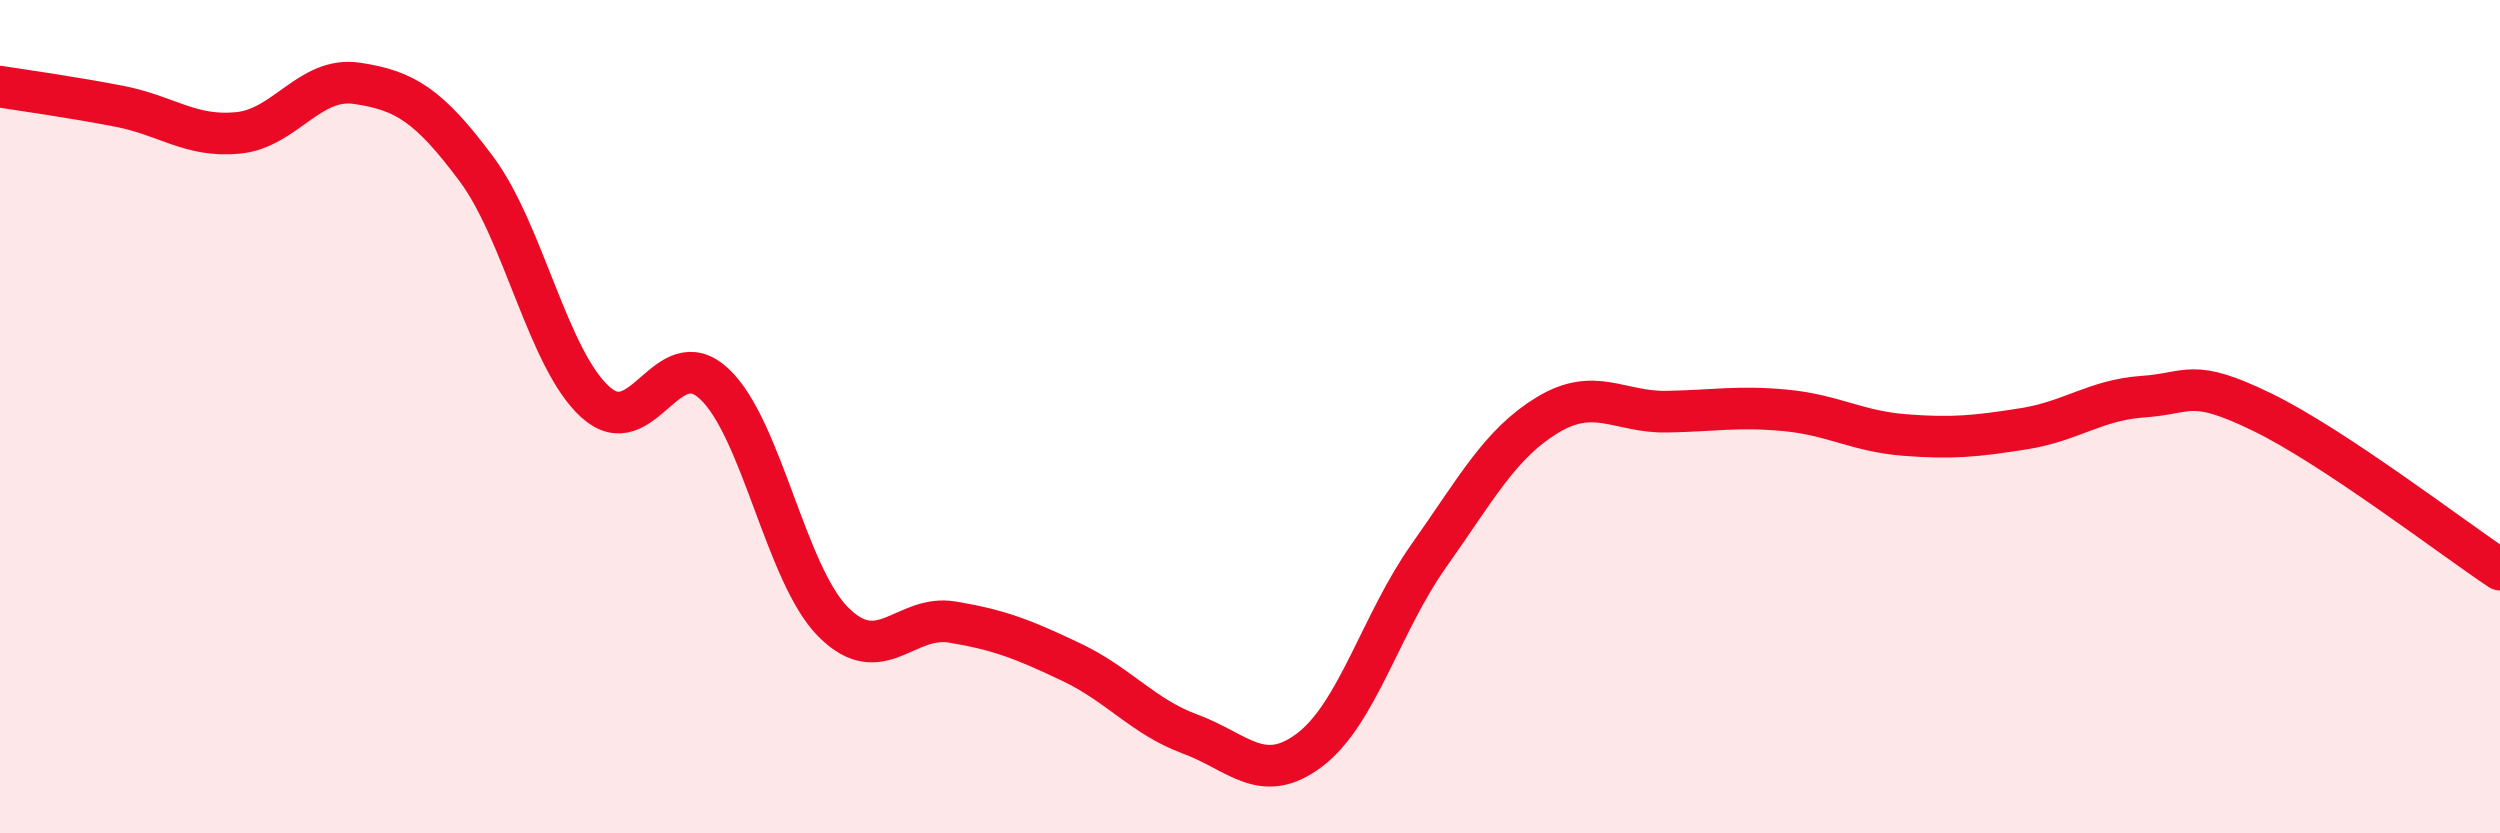
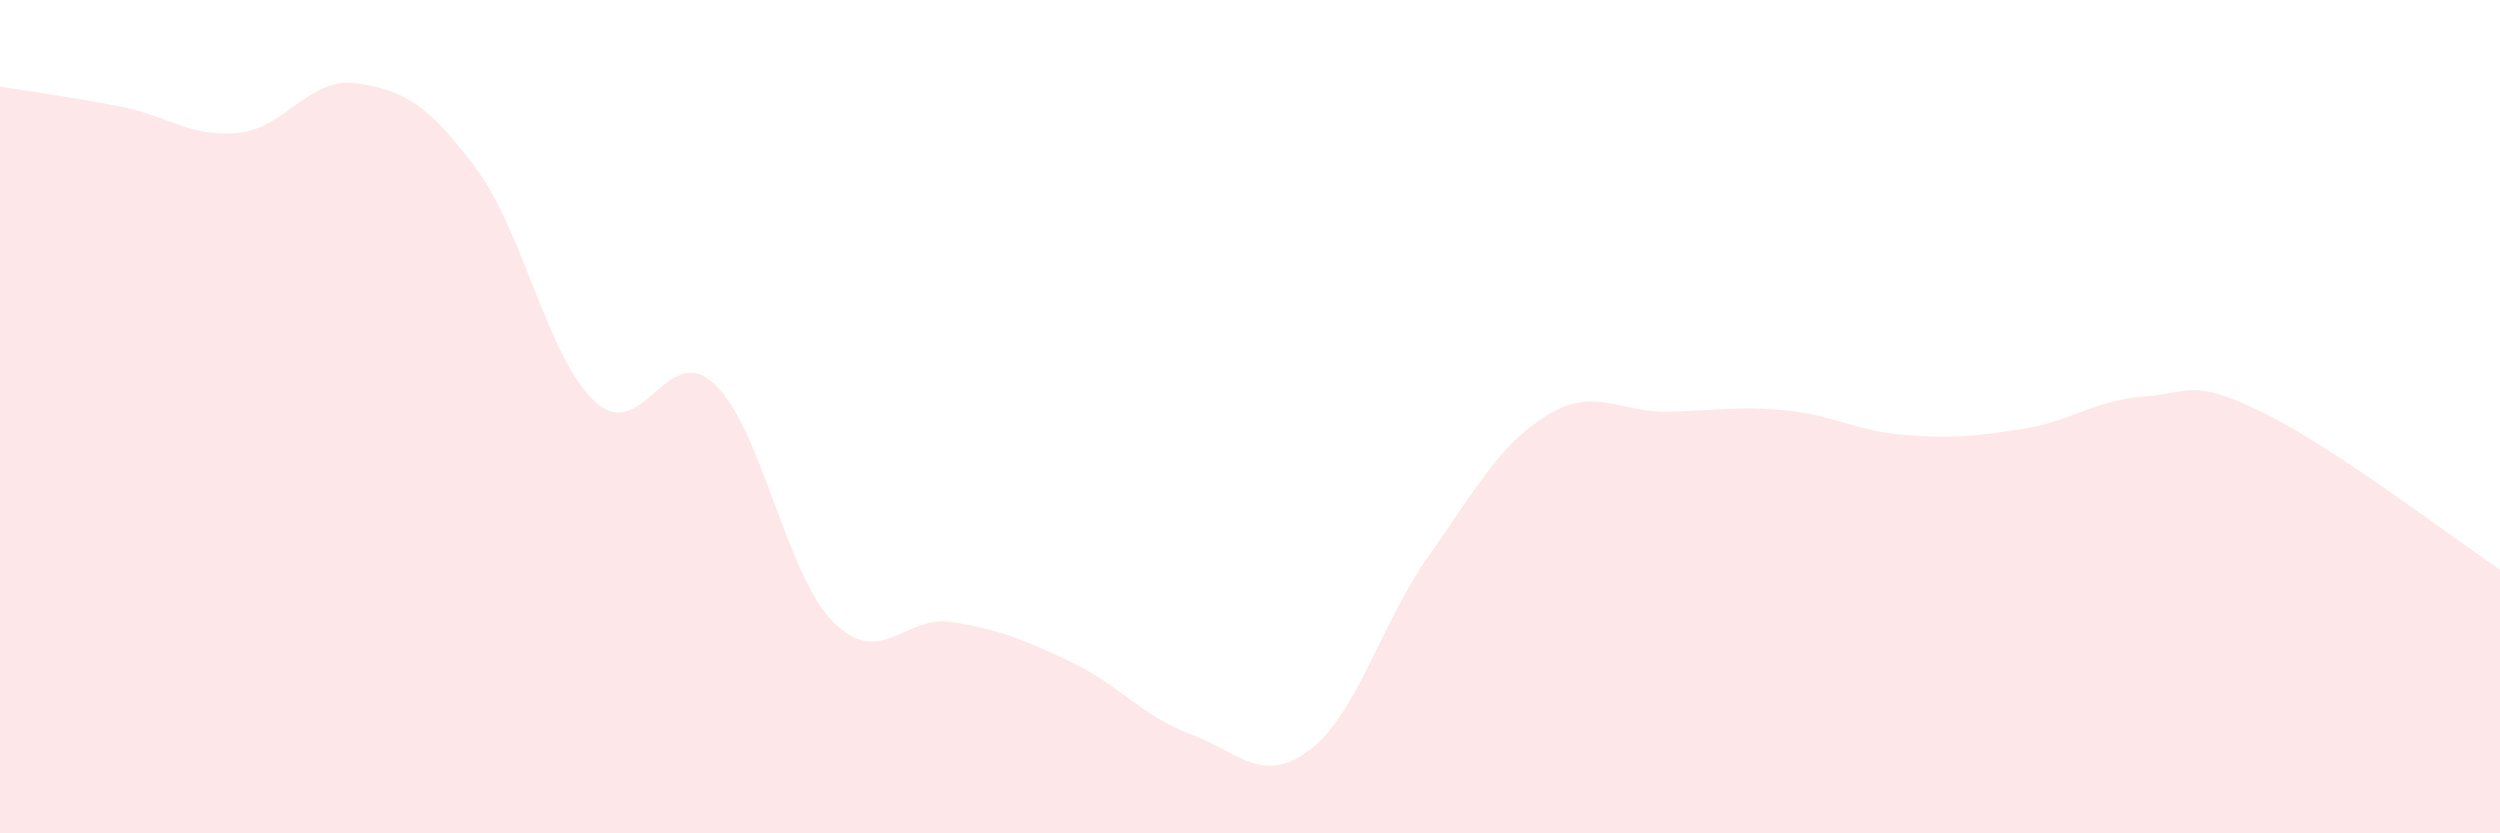
<svg xmlns="http://www.w3.org/2000/svg" width="60" height="20" viewBox="0 0 60 20">
  <path d="M 0,2.08 C 0.57,2.17 1.72,2.33 2.86,2.55 C 4,2.77 4.57,3.3 5.71,3.19 C 6.85,3.08 7.43,1.83 8.57,2 C 9.71,2.17 10.29,2.52 11.43,4.05 C 12.57,5.58 13.15,8.62 14.29,9.65 C 15.43,10.68 16,8.15 17.14,9.21 C 18.28,10.27 18.86,13.79 20,14.93 C 21.14,16.07 21.72,14.74 22.86,14.93 C 24,15.12 24.57,15.35 25.71,15.89 C 26.85,16.43 27.43,17.2 28.57,17.62 C 29.71,18.04 30.29,18.86 31.43,18 C 32.57,17.14 33.15,14.95 34.29,13.34 C 35.43,11.73 36,10.65 37.14,9.96 C 38.28,9.27 38.86,9.9 40,9.88 C 41.14,9.86 41.72,9.74 42.86,9.85 C 44,9.96 44.57,10.35 45.71,10.44 C 46.85,10.53 47.43,10.47 48.57,10.29 C 49.71,10.11 50.29,9.6 51.43,9.52 C 52.57,9.44 52.58,9.06 54.29,9.89 C 56,10.72 58.86,12.91 60,13.67L60 20L0 20Z" fill="#EB0A25" opacity="0.1" stroke-linecap="round" stroke-linejoin="round" />
-   <path d="M 0,2.08 C 0.57,2.17 1.72,2.33 2.86,2.55 C 4,2.77 4.57,3.3 5.71,3.19 C 6.85,3.08 7.43,1.83 8.57,2 C 9.71,2.17 10.29,2.52 11.43,4.05 C 12.57,5.58 13.15,8.62 14.29,9.65 C 15.43,10.68 16,8.15 17.14,9.21 C 18.28,10.27 18.86,13.79 20,14.93 C 21.14,16.07 21.72,14.74 22.86,14.93 C 24,15.12 24.57,15.35 25.71,15.89 C 26.85,16.43 27.43,17.2 28.57,17.62 C 29.71,18.04 30.29,18.86 31.43,18 C 32.57,17.14 33.15,14.95 34.29,13.34 C 35.43,11.73 36,10.65 37.14,9.96 C 38.28,9.27 38.86,9.9 40,9.88 C 41.14,9.86 41.72,9.74 42.86,9.85 C 44,9.96 44.57,10.35 45.71,10.44 C 46.85,10.53 47.43,10.47 48.57,10.29 C 49.71,10.11 50.29,9.6 51.43,9.52 C 52.57,9.44 52.58,9.06 54.29,9.89 C 56,10.72 58.86,12.91 60,13.67" stroke="#EB0A25" stroke-width="1" fill="none" stroke-linecap="round" stroke-linejoin="round" />
</svg>